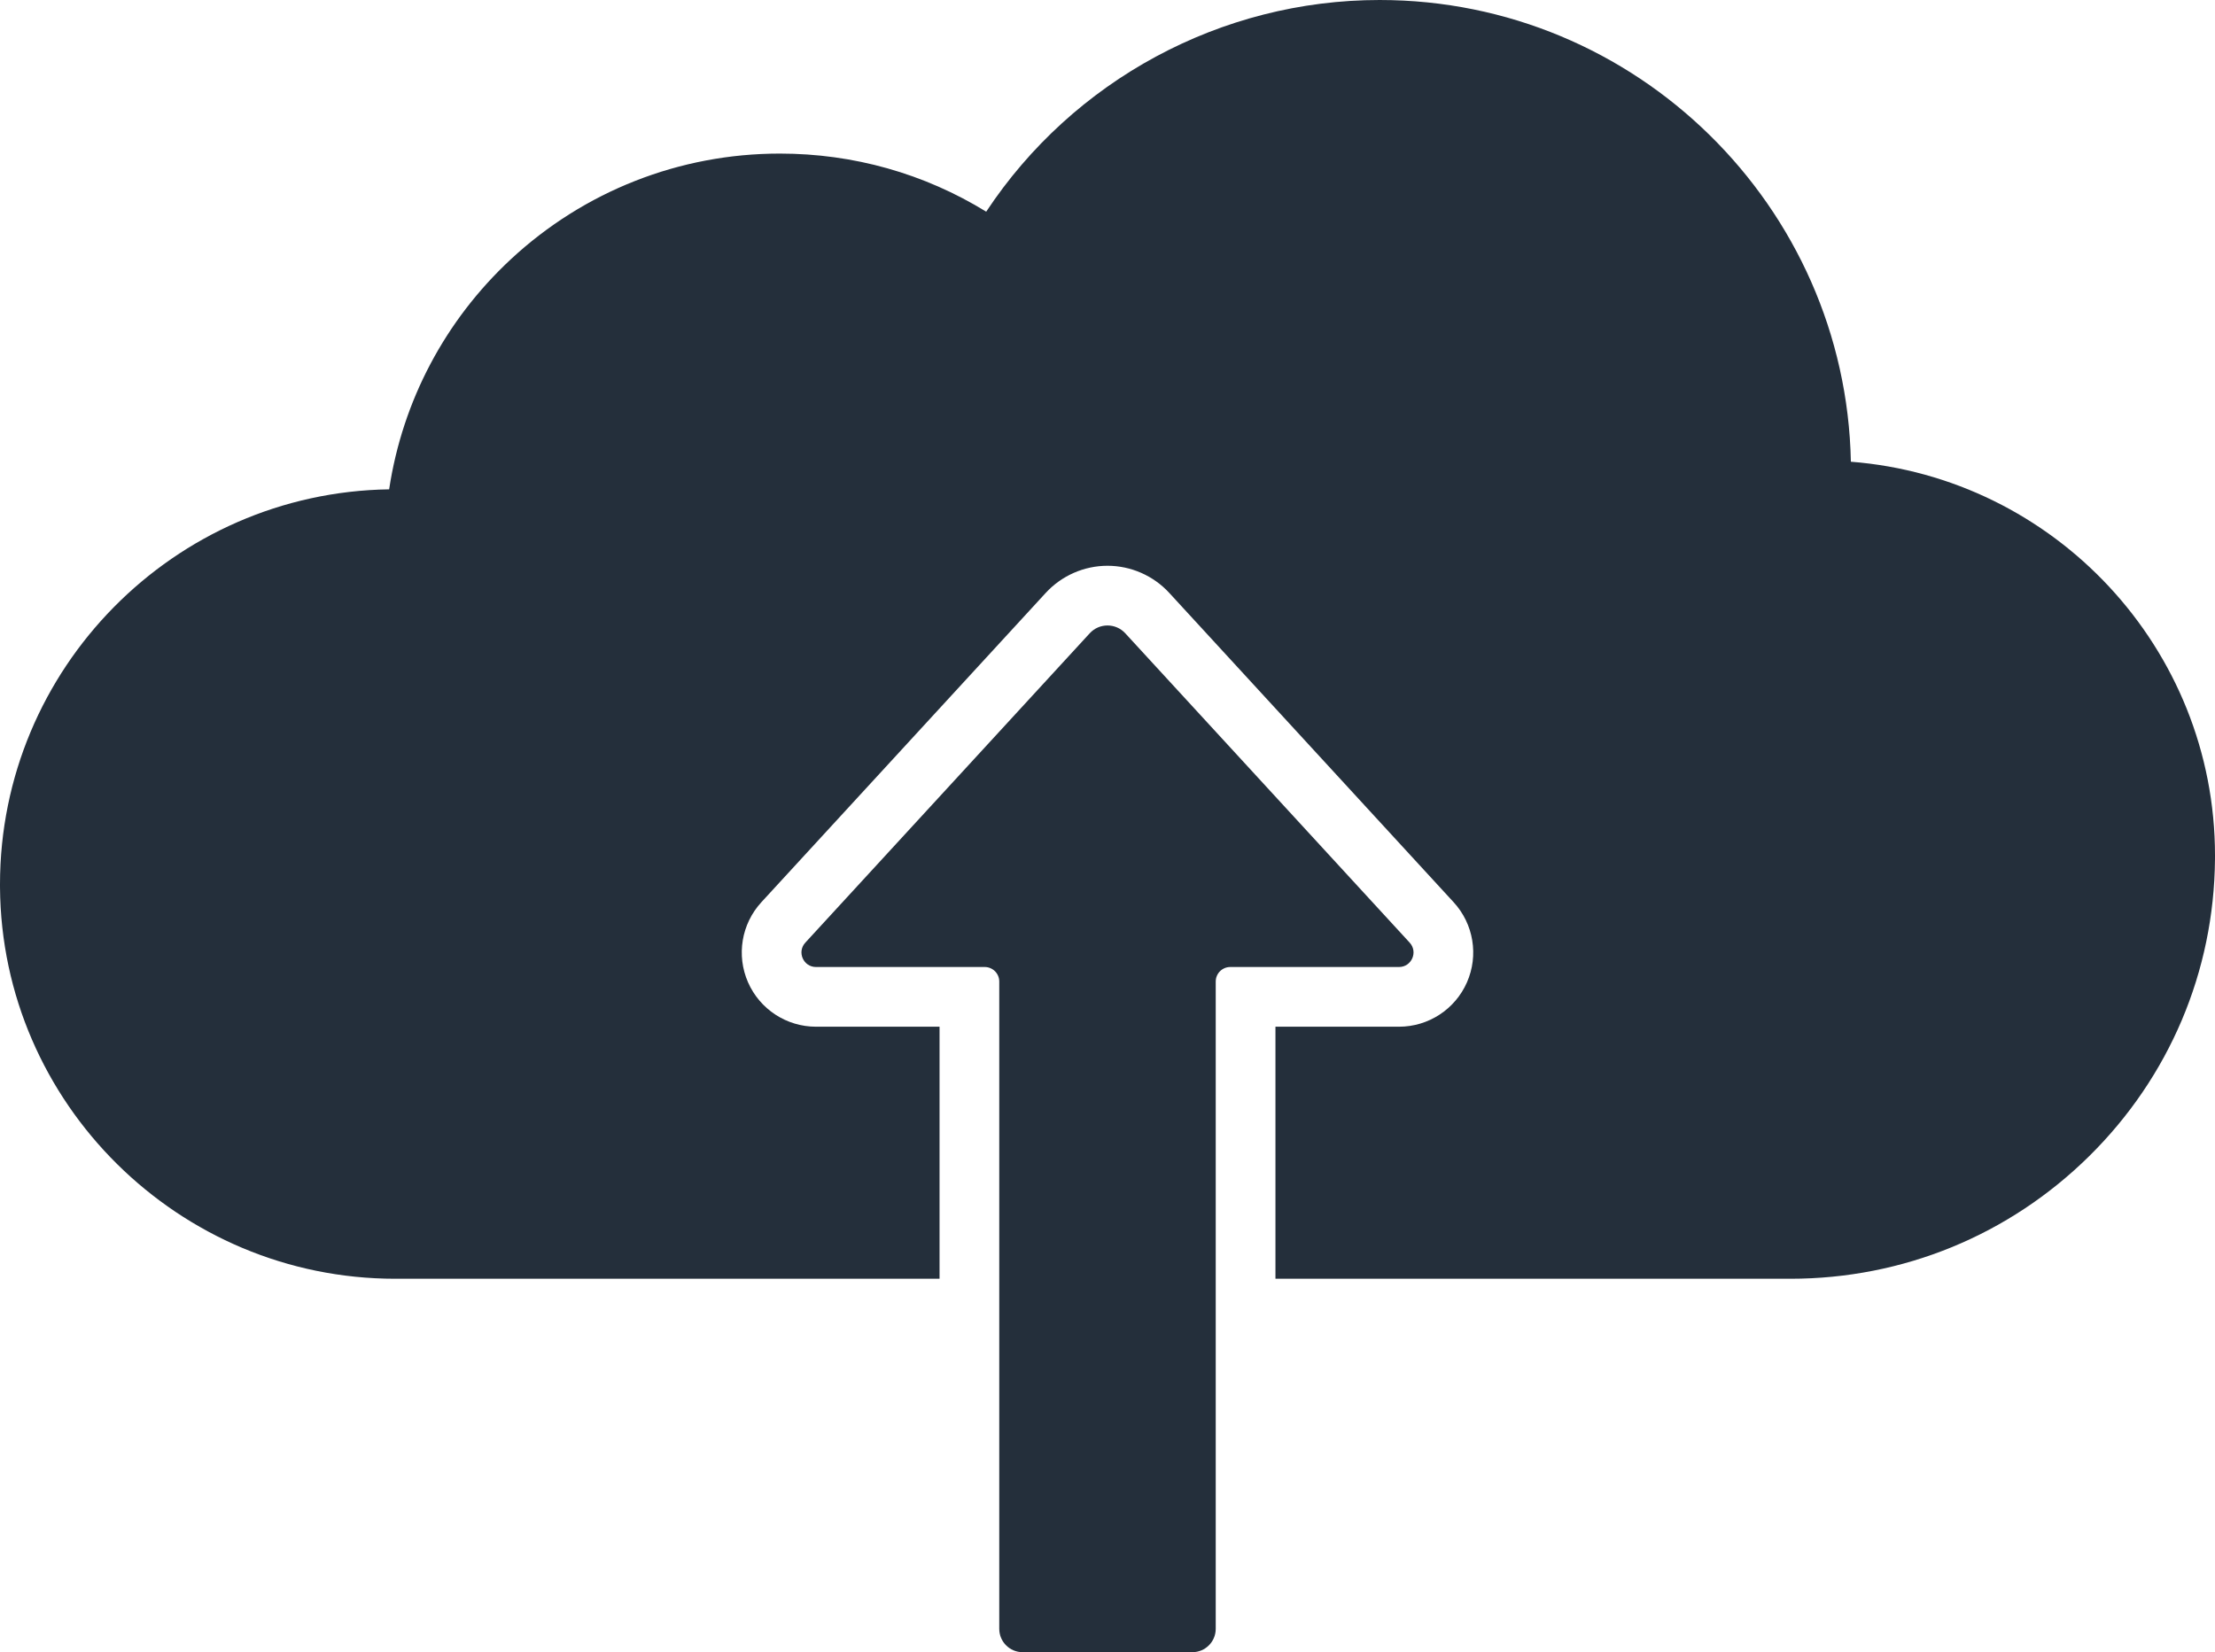
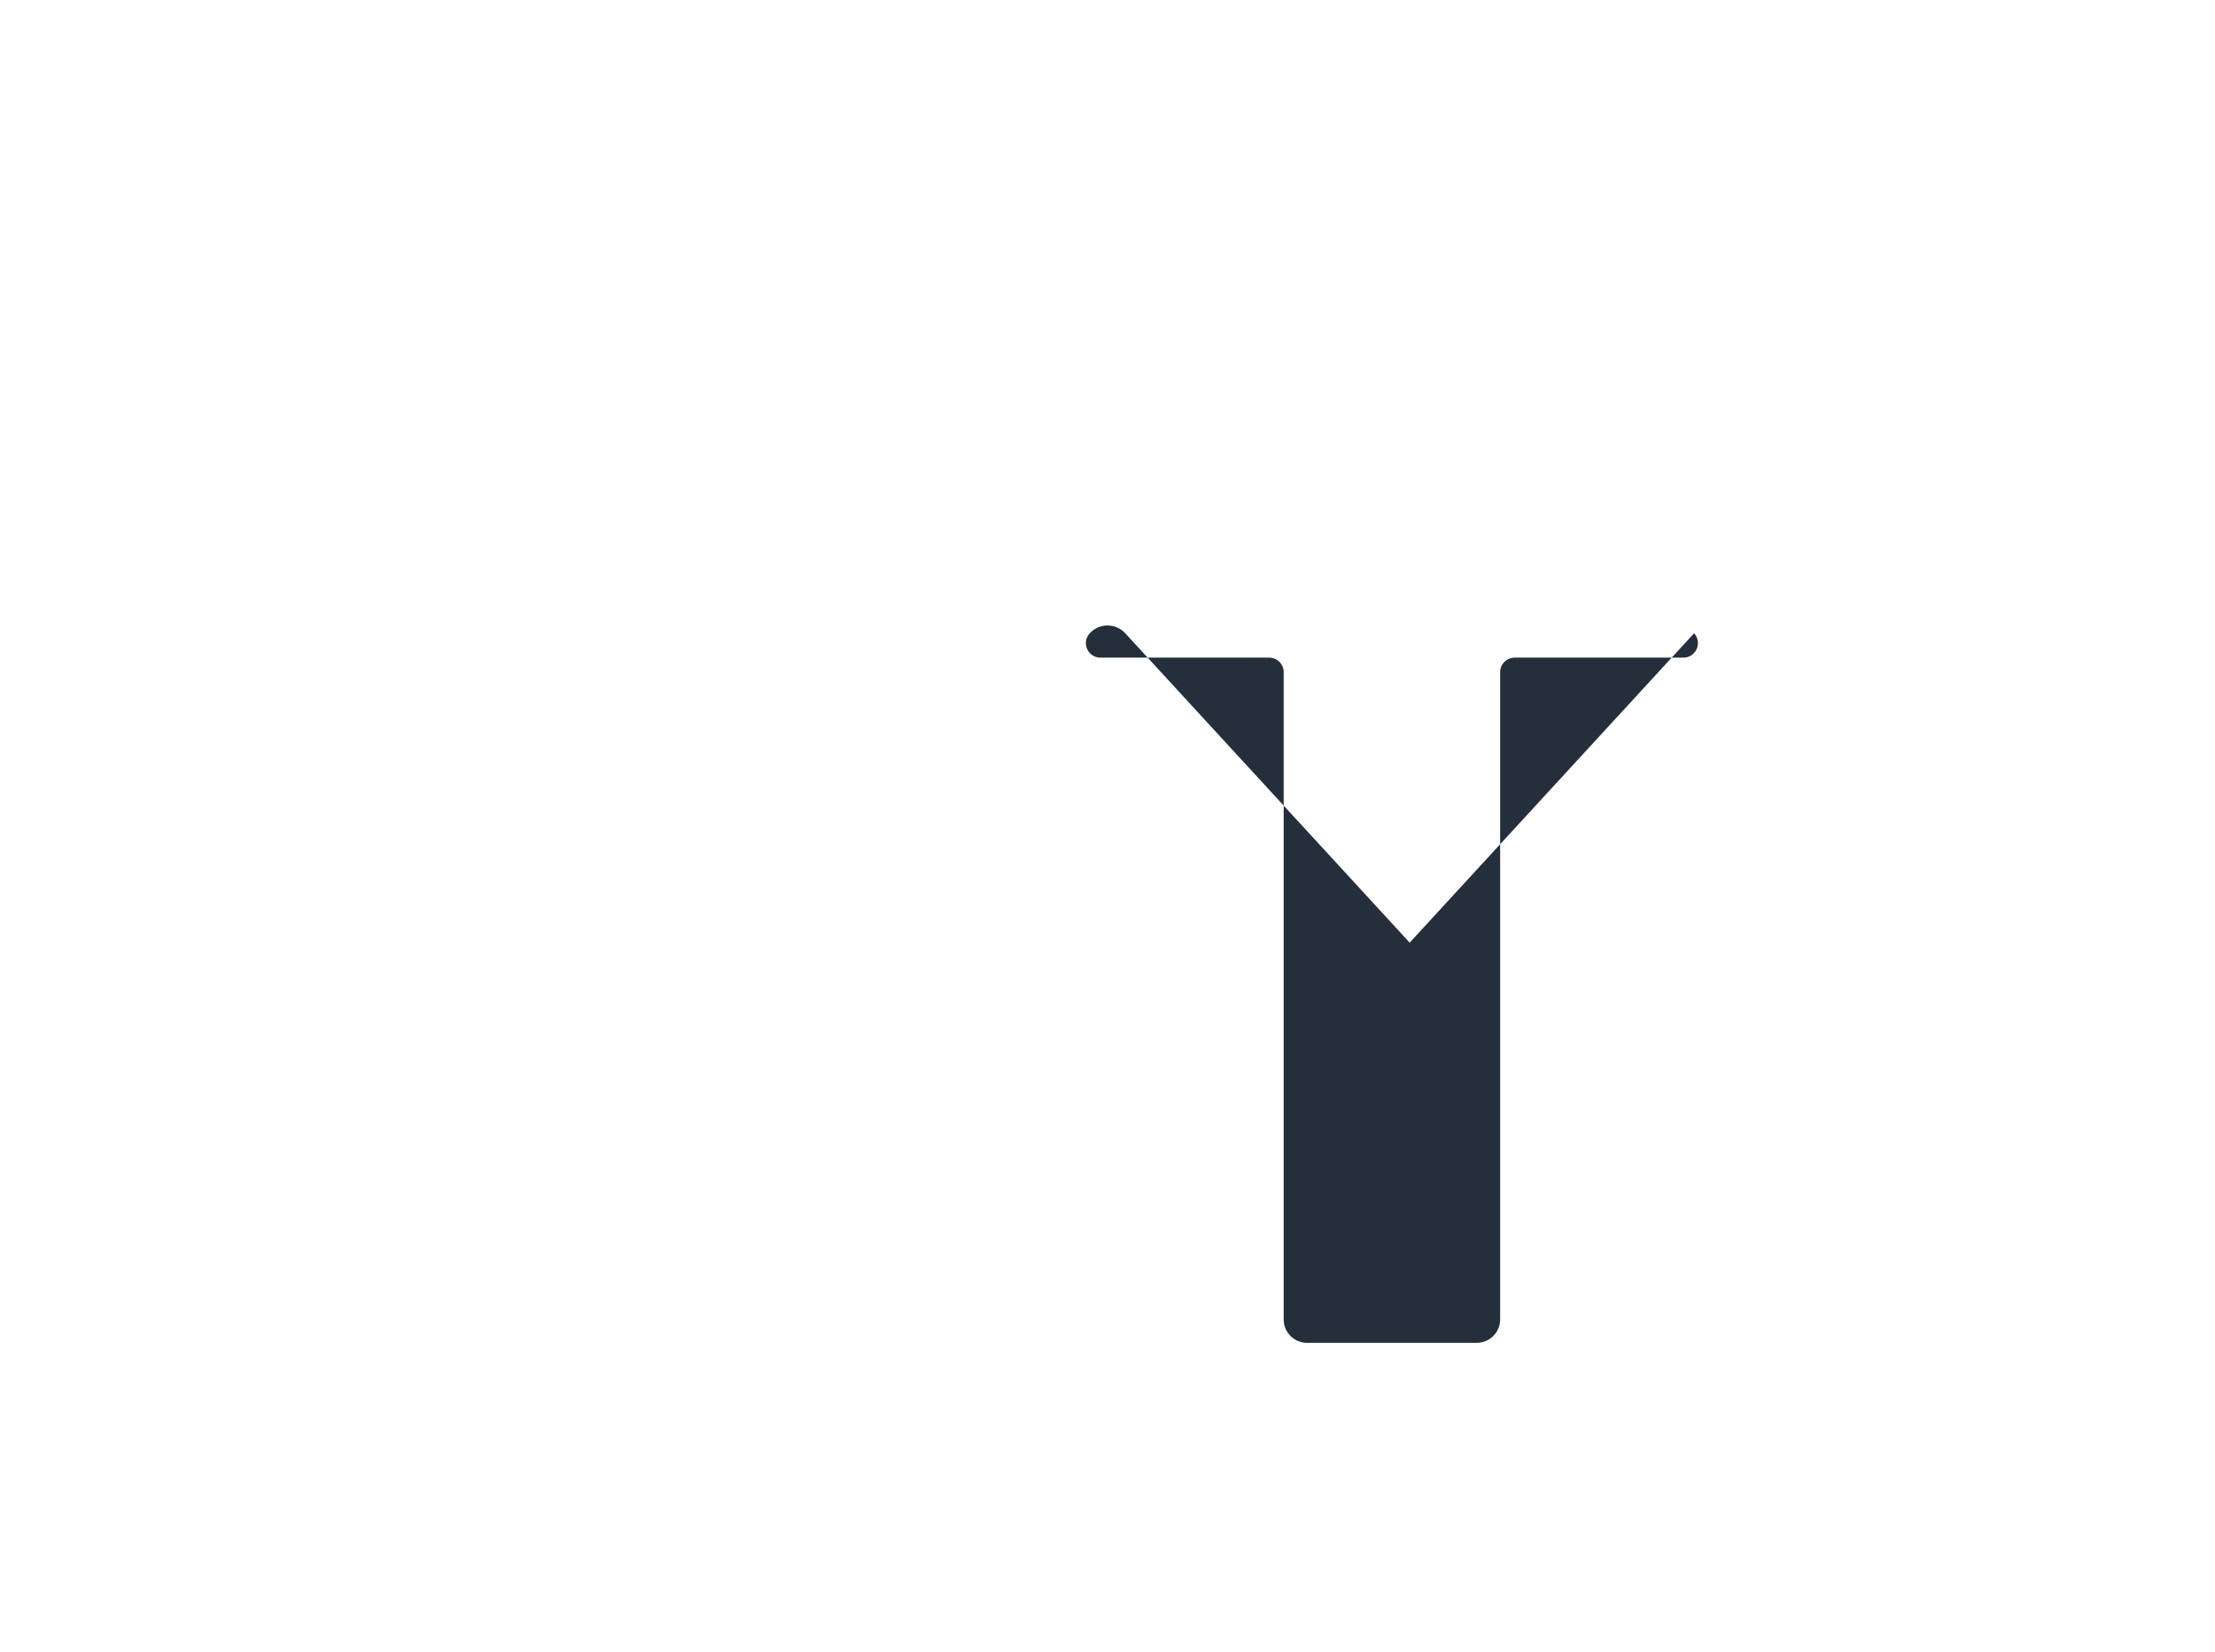
<svg xmlns="http://www.w3.org/2000/svg" id="a" width="556.338" height="415.073" viewBox="0 0 556.338 415.073">
-   <path d="m354.066,236.818l-71.436-77.722c-1.2-1.306-2.831-1.959-4.461-1.959-1.63,0-3.261.653-4.461,1.959l-71.436,77.722c-2.151,2.34-.491,6.12,2.687,6.12h42.375c2.016,0,3.65,1.634,3.65,3.65v162.616c0,3.242,2.628,5.87,5.87,5.87h42.629c3.242,0,5.87-2.628,5.87-5.87v-162.616c0-2.016,1.634-3.65,3.65-3.65h42.375c3.178,0,4.838-3.78,2.687-6.12Z" style="fill:#242f3b;" />
-   <path d="m464.881,115.997C463.606,51.815,411-0,346.52-0,306.654-0,269.521,20.178,247.704,53.18c-15.568-9.574-33.324-14.596-51.833-14.596-25.157,0-49.151,9.429-67.564,26.55-16.546,15.386-27.239,35.697-30.566,57.801C43.705,123.739,0,167.945,0,222.168l.003.771c.373,54.214,44.91,98.32,99.282,98.32h136.699v-63.321h-31.025c-7.399,0-14.101-4.377-17.076-11.152-2.975-6.774-1.662-14.671,3.345-20.119l71.436-77.721c3.977-4.327,9.628-6.809,15.505-6.809s11.528,2.481,15.505,6.808l71.436,77.722c5.007,5.447,6.32,13.344,3.345,20.119s-9.677,11.152-17.076,11.152h-31.025v63.321h129.324c28.271,0,54.92-10.933,75.041-30.784,20.154-19.886,31.383-46.389,31.615-74.612l.004-.924c0-52.101-40.361-94.954-91.457-98.941Z" style="fill:#242f3b;" />
+   <path d="m354.066,236.818l-71.436-77.722c-1.2-1.306-2.831-1.959-4.461-1.959-1.63,0-3.261.653-4.461,1.959c-2.151,2.34-.491,6.12,2.687,6.12h42.375c2.016,0,3.65,1.634,3.65,3.65v162.616c0,3.242,2.628,5.87,5.87,5.87h42.629c3.242,0,5.87-2.628,5.87-5.87v-162.616c0-2.016,1.634-3.65,3.65-3.65h42.375c3.178,0,4.838-3.78,2.687-6.12Z" style="fill:#242f3b;" />
</svg>